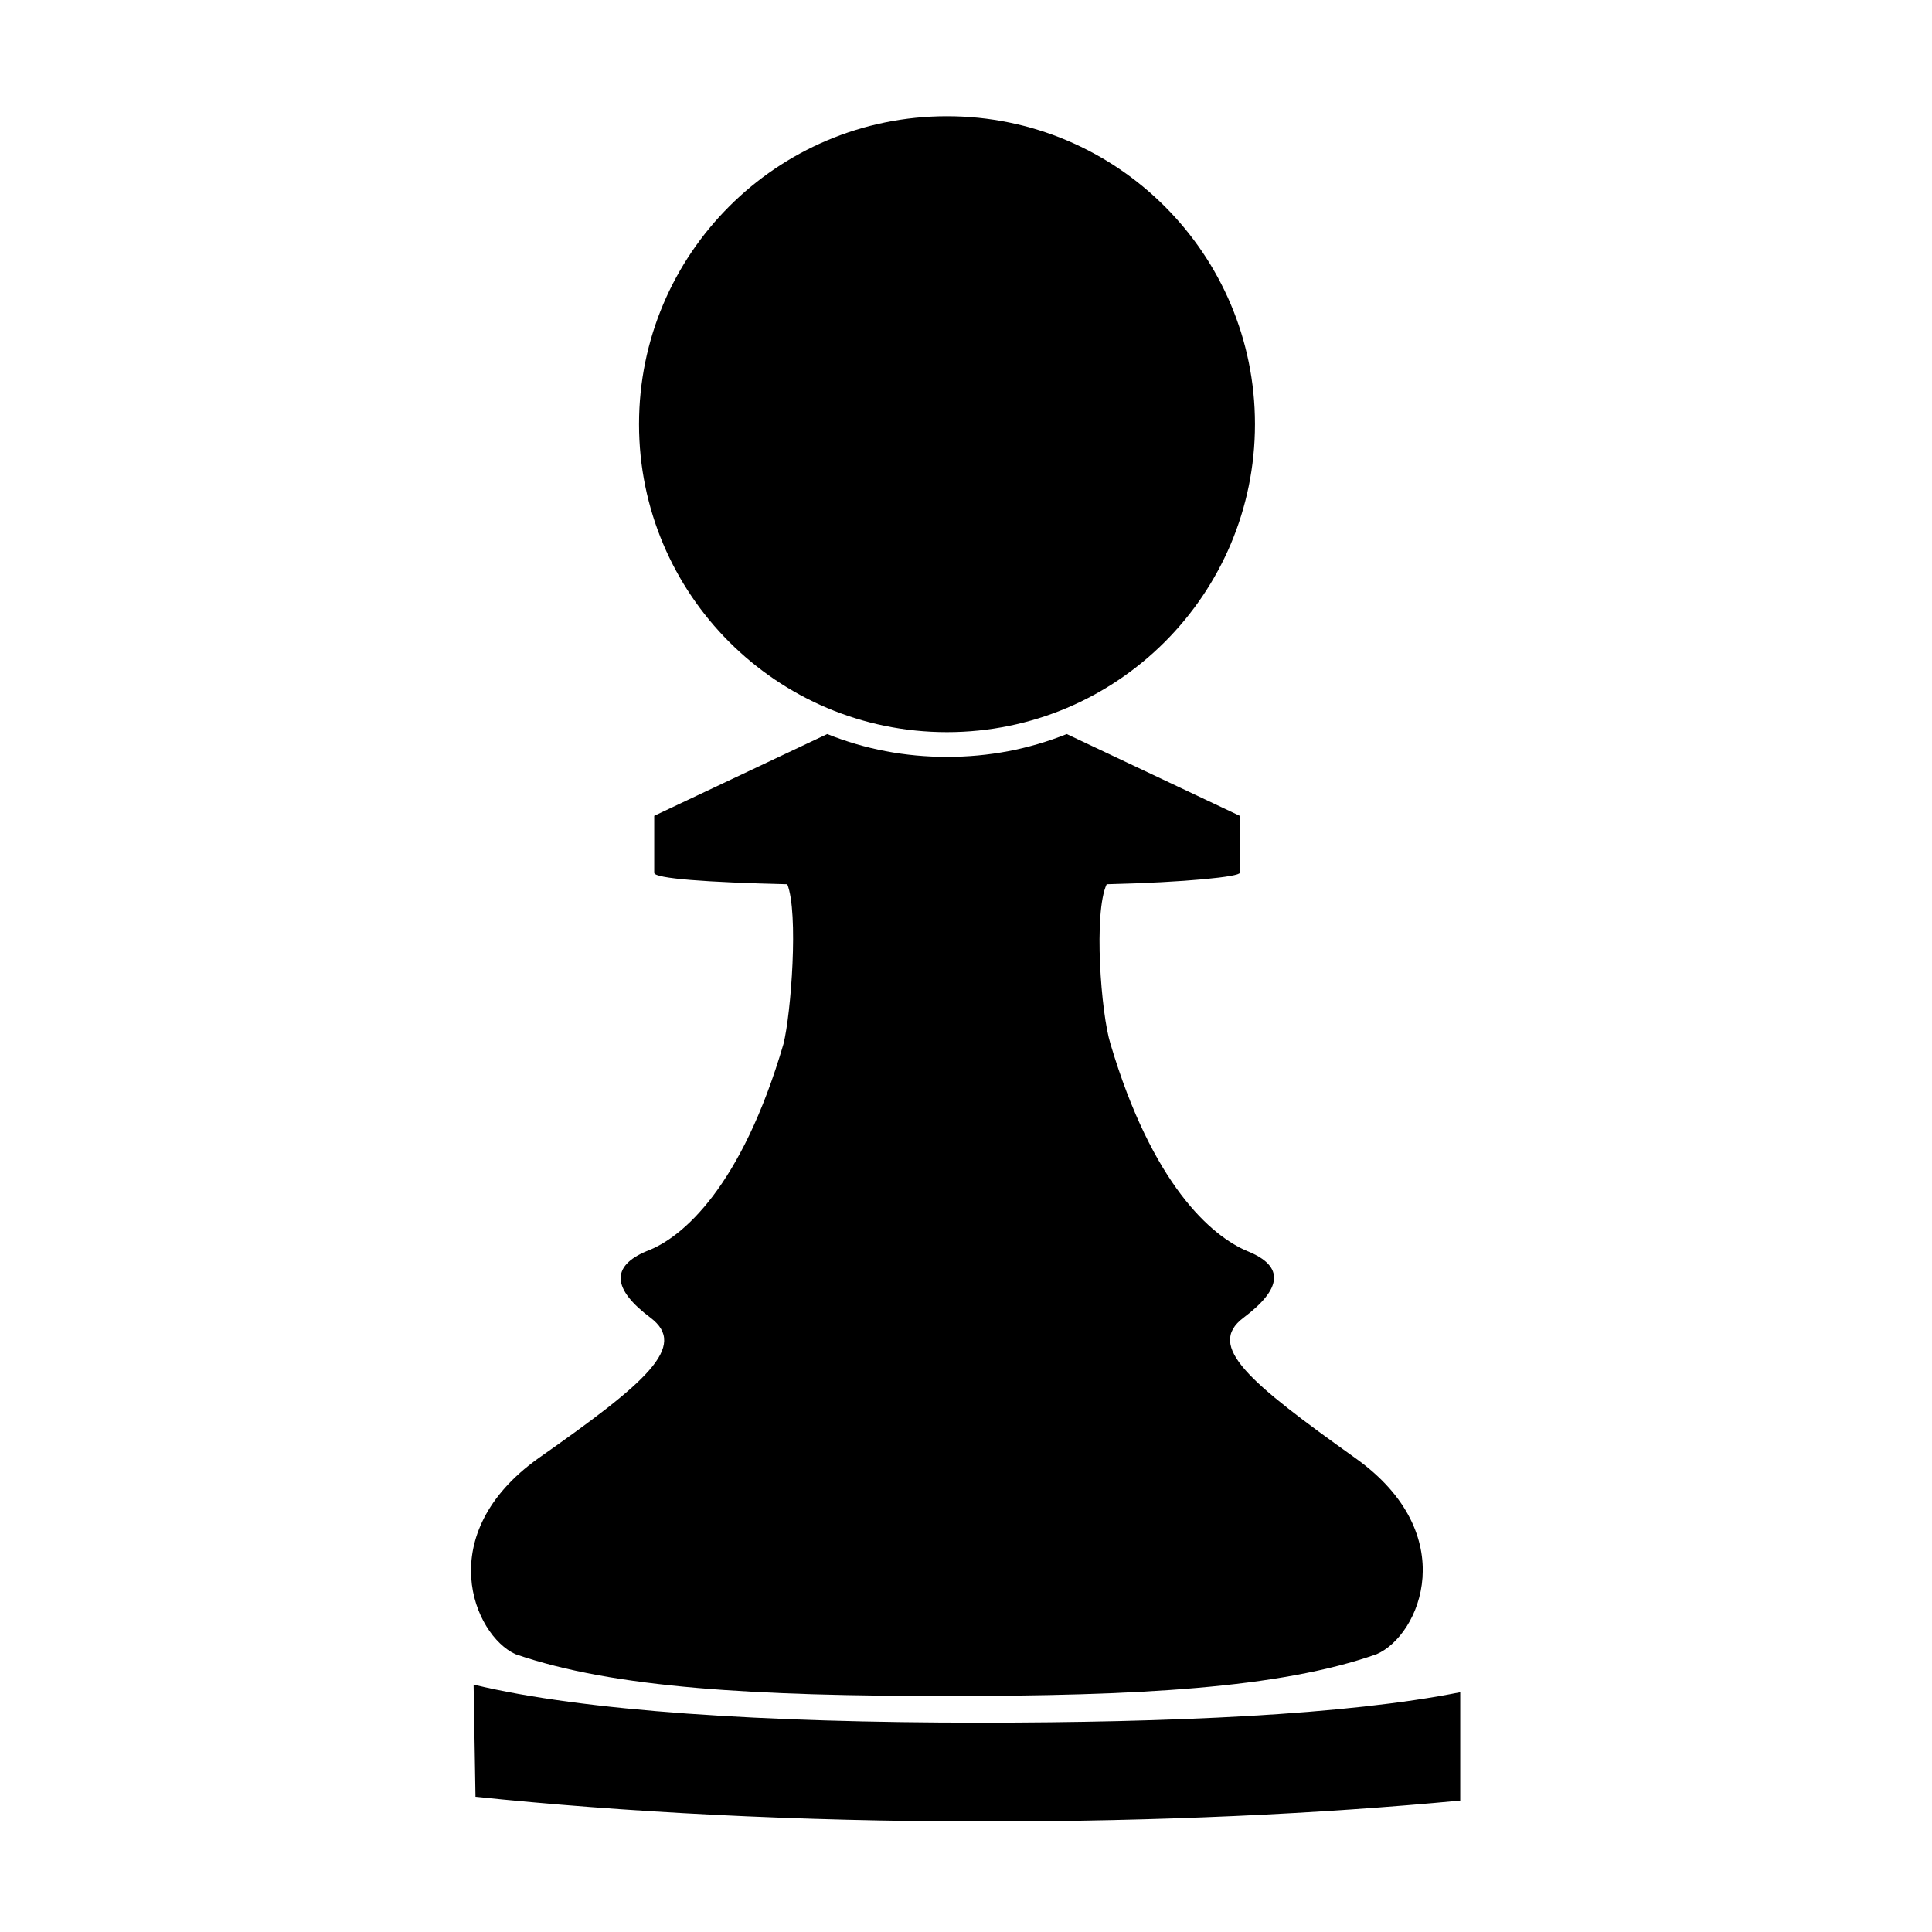
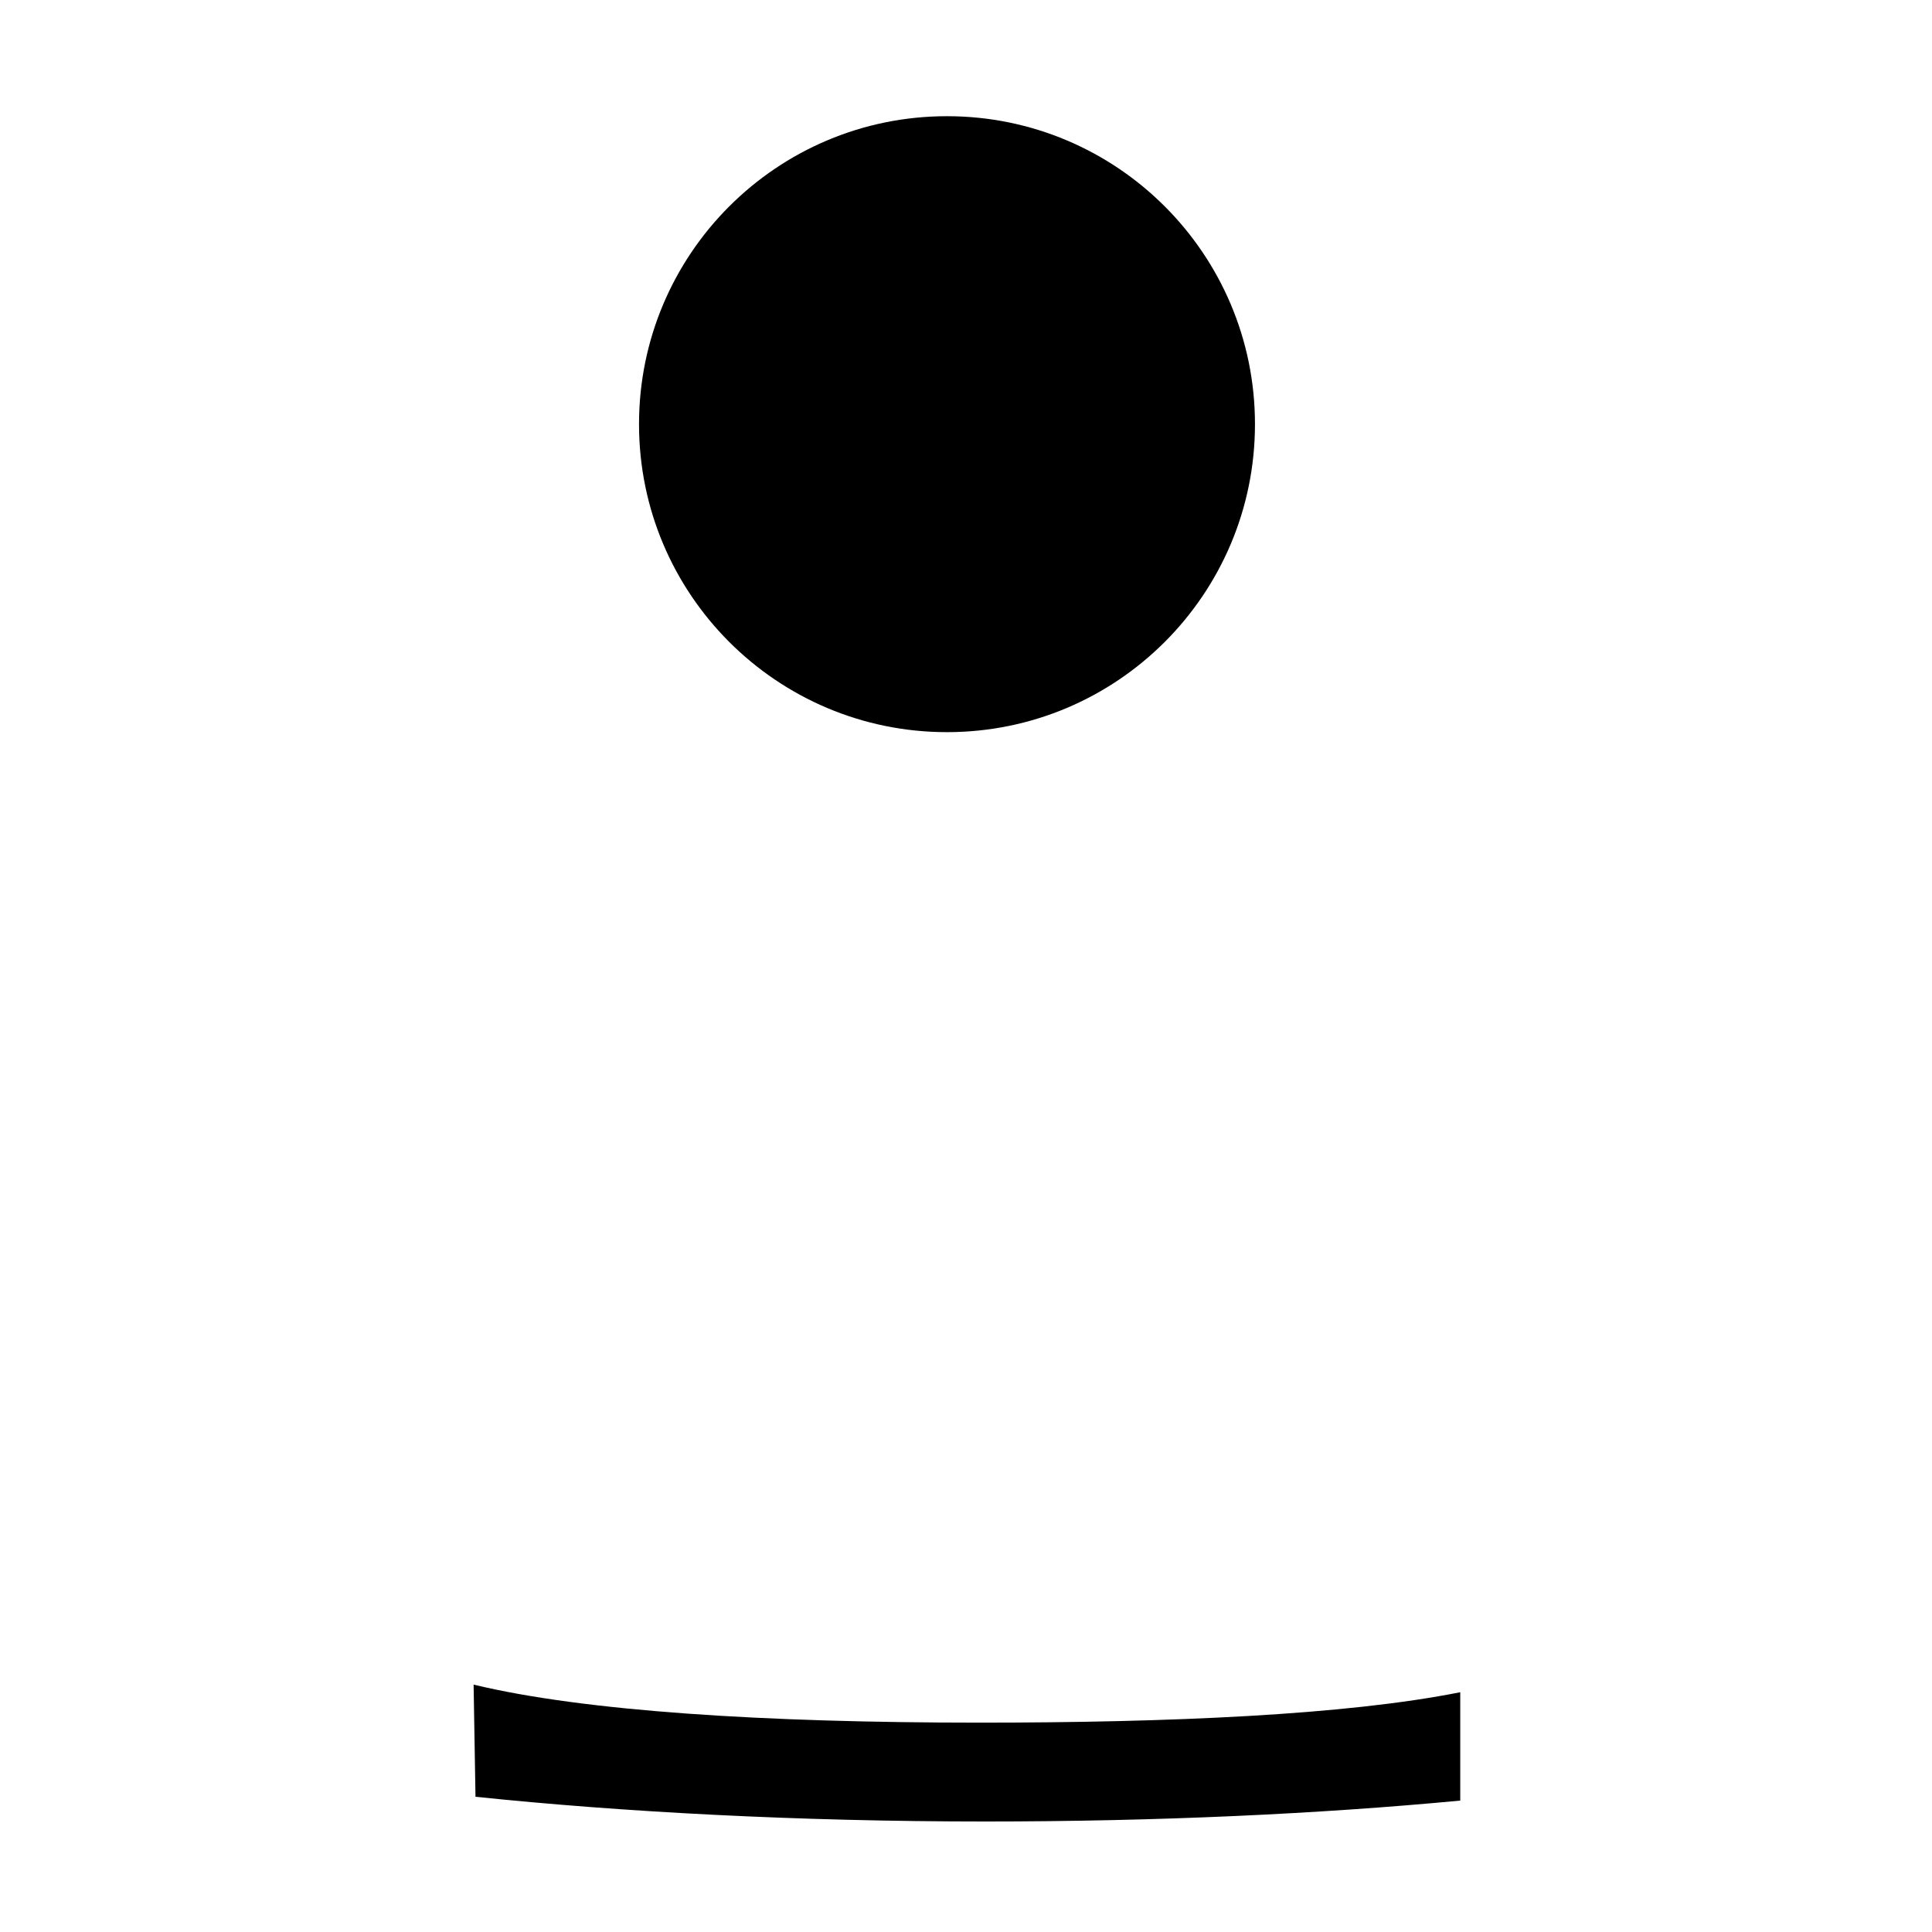
<svg xmlns="http://www.w3.org/2000/svg" fill="#000000" width="800px" height="800px" version="1.1" viewBox="144 144 512 512">
  <g>
    <path d="m269.51 590.44c29.223 7.055 77.082 10.078 134.01 10.078 50.383 0 97.234-2.016 127.46-8.062v28.719c-37.281 3.527-80.105 5.539-125.95 5.539-49.879 0-96.227-2.519-135.02-6.551z" />
    <path d="m476.58 256.41c0 45.074-36.543 81.617-81.617 81.617-45.078 0-81.617-36.543-81.617-81.617 0-45.078 36.539-81.617 81.617-81.617 45.074 0 81.617 36.539 81.617 81.617" />
-     <path d="m503.28 530.48c-28.215-20.152-39.801-29.727-29.727-37.281 10.078-7.559 11.082-13.602 1.008-17.633-9.574-4.031-25.191-17.633-36.273-54.914-2.519-8.062-4.535-34.762-1.008-42.32 21.16-0.504 35.266-2.016 35.266-3.023v-15.113l-45.848-21.664c-10.078 4.031-20.656 6.047-31.738 6.047-11.082 0-21.664-2.016-31.738-6.047l-45.848 21.664v15.113c0 1.512 14.105 2.519 35.266 3.023 3.023 7.559 1.008 34.258-1.008 42.32-11.082 37.785-26.703 51.387-36.273 54.914-9.574 4.031-9.07 10.078 1.008 17.633 10.078 7.559-1.008 17.129-29.727 37.281-28.215 20.152-17.129 46.855-6.047 51.891 26.199 9.07 63.984 11.086 114.37 11.086 50.383 0 88.168-2.016 113.86-11.082 11.59-5.039 22.672-31.742-5.539-51.895z" />
  </g>
</svg>